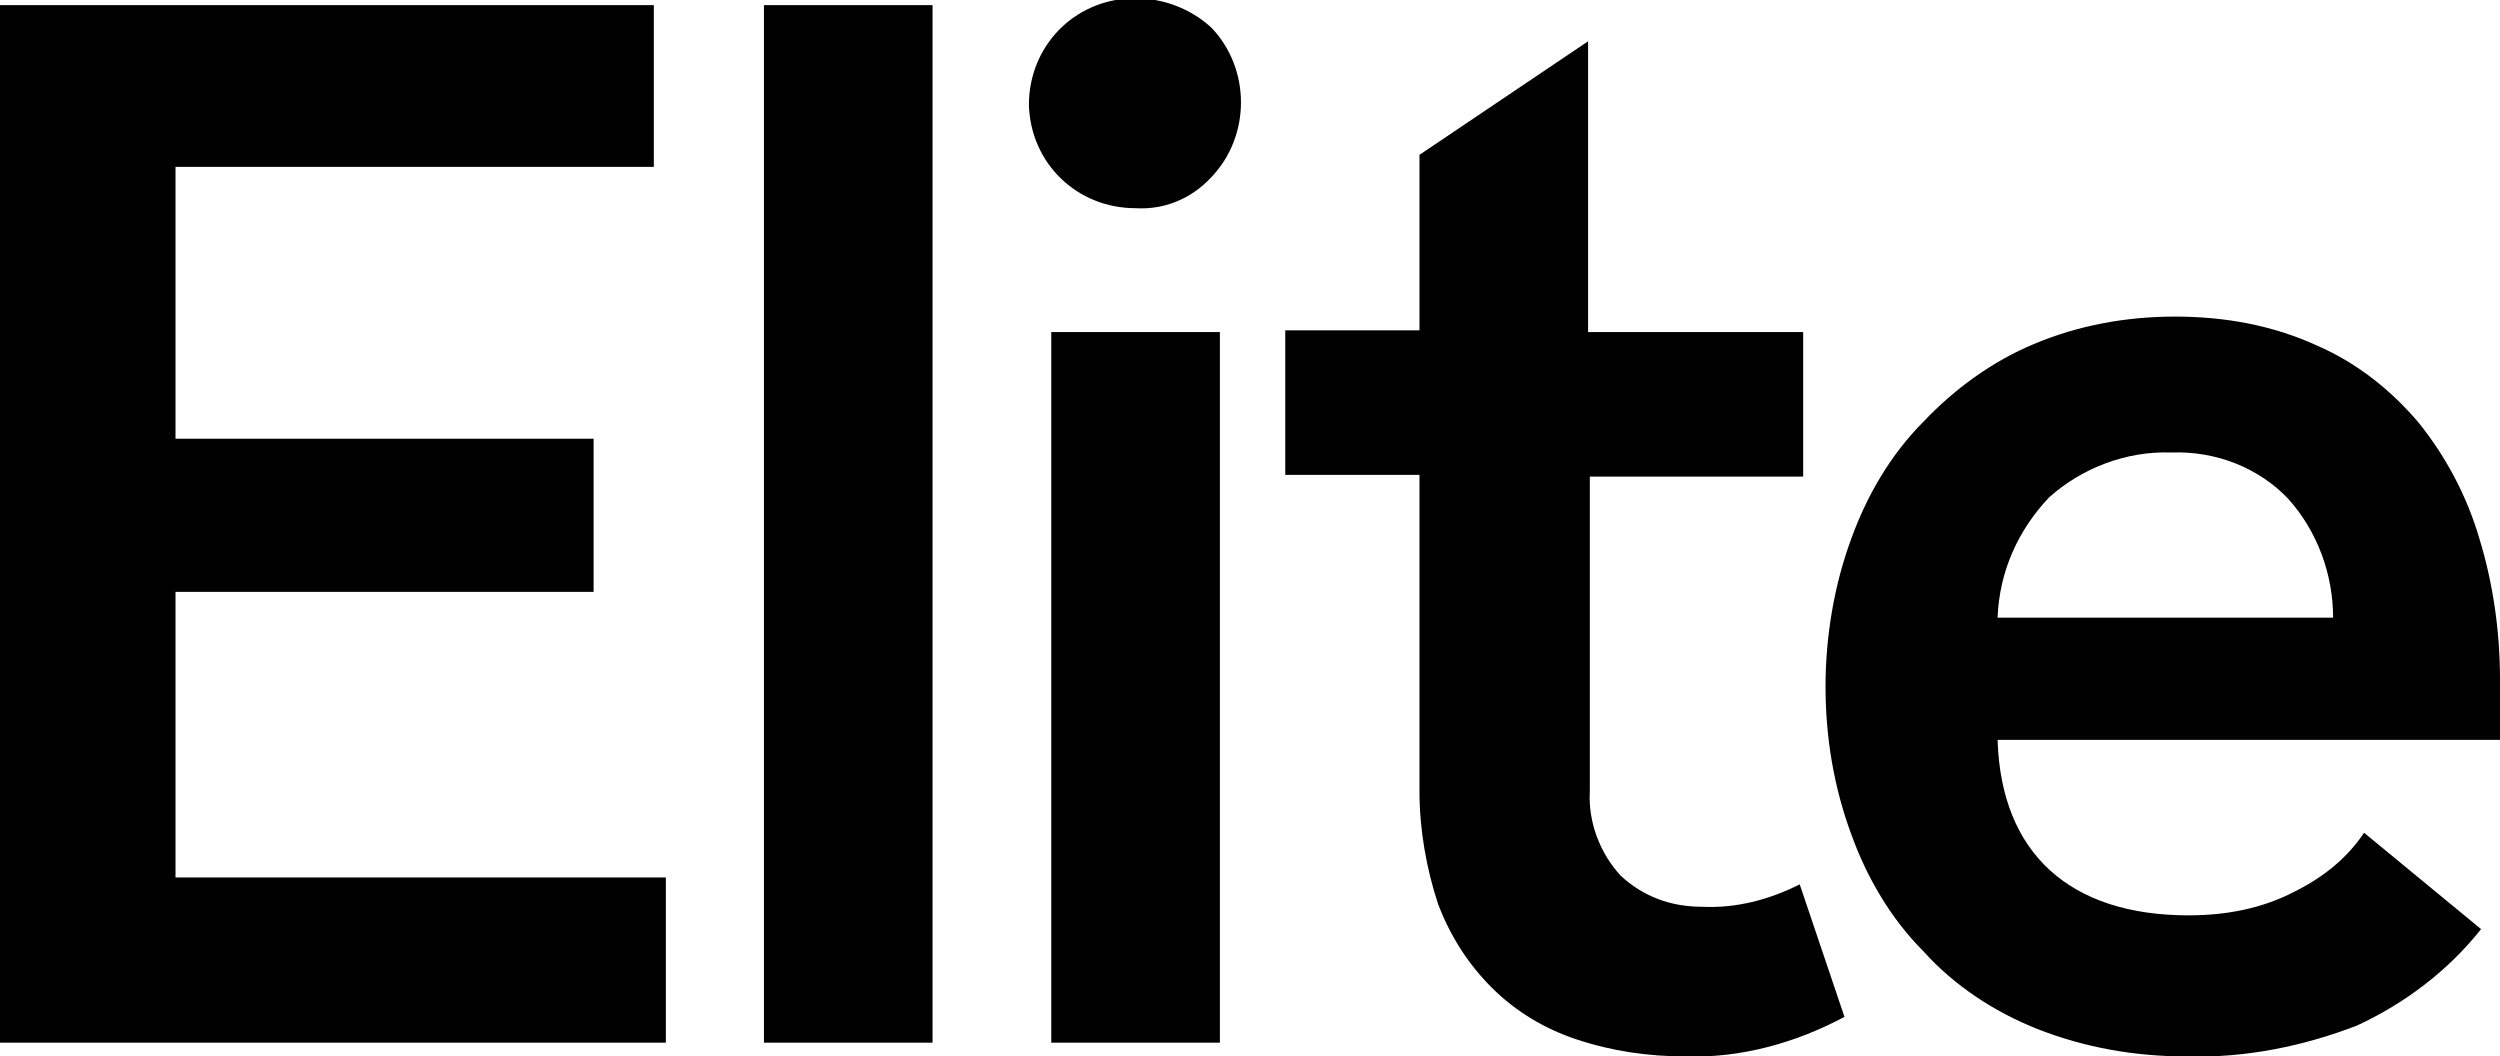
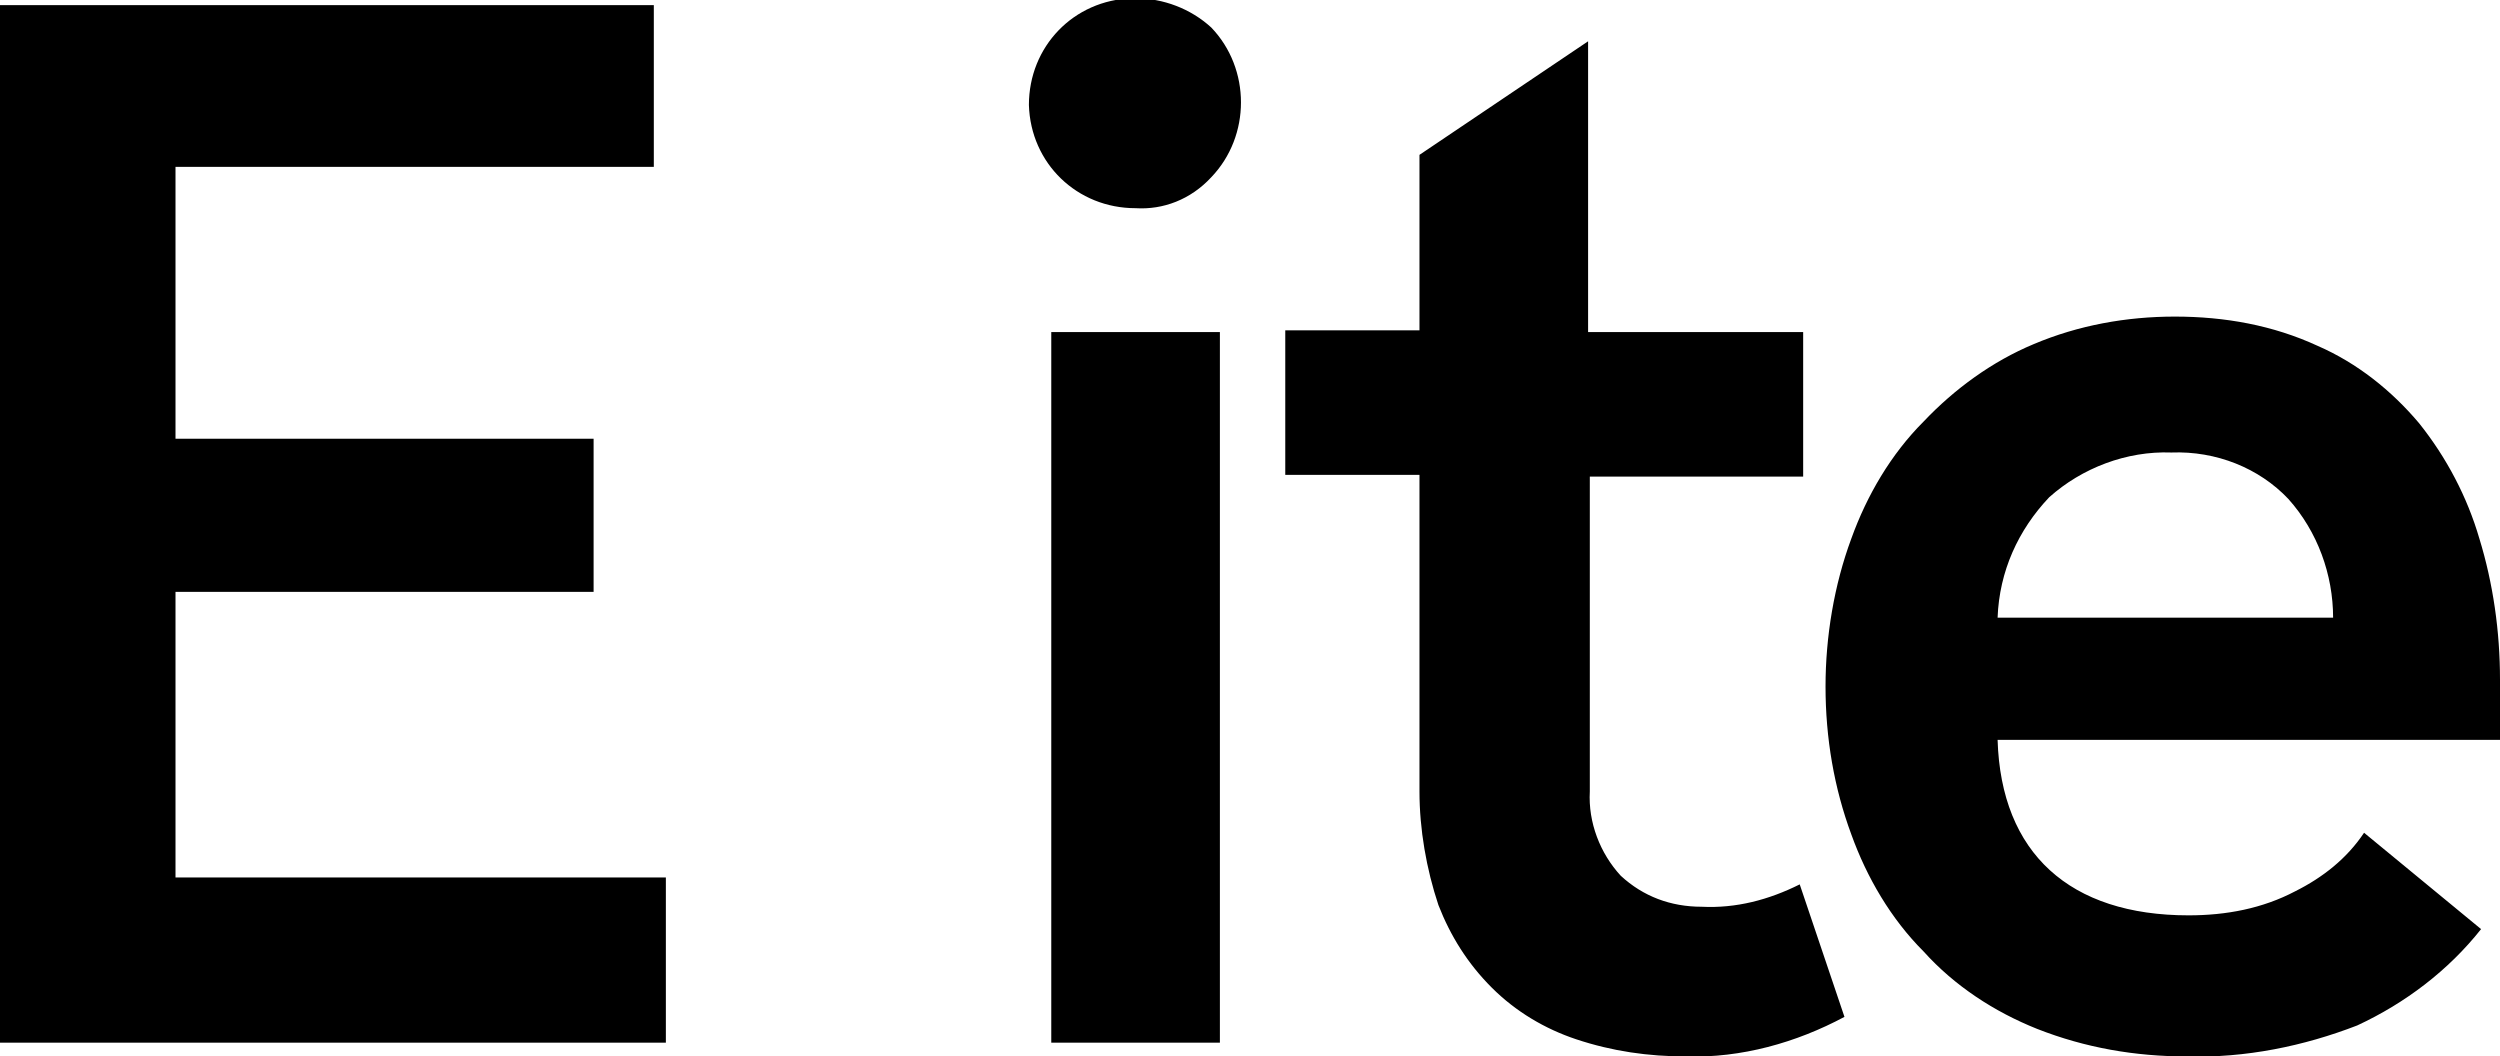
<svg xmlns="http://www.w3.org/2000/svg" version="1.1" id="Layer_1" x="0px" y="0px" viewBox="0 0 145.3 61.4" style="enable-background:new 0 0 145.3 61.4;" xml:space="preserve">
-   <path d="M127.1,61.4c-3,0-5.9-0.5-8.7-1.6c-2.5-1-4.8-2.5-6.6-4.5c-1.9-1.9-3.3-4.3-4.2-6.8c-1-2.7-1.5-5.6-1.5-8.6  c0-2.9,0.5-5.9,1.5-8.6c0.9-2.5,2.3-4.9,4.2-6.8c1.8-1.9,4-3.5,6.4-4.5c2.6-1.1,5.4-1.6,8.2-1.6c2.9,0,5.7,0.5,8.3,1.7  c2.3,1,4.3,2.6,5.9,4.5c1.6,2,2.8,4.3,3.5,6.7c0.8,2.6,1.2,5.4,1.2,8.2V43h-29.2c0.2,6.6,4.2,10.2,11.1,10.2c2.2,0,4.3-0.4,6.2-1.4  c1.6-0.8,3-1.9,4-3.4l6.8,5.6c-1.9,2.4-4.4,4.3-7.2,5.6C133.9,60.8,130.5,61.5,127.1,61.4z M126.2,26.3c-2.6-0.1-5.2,0.9-7.1,2.6  c-1.8,1.9-2.9,4.3-3,7h19.5c0-2.5-0.9-5-2.6-6.9C131.3,27.2,128.8,26.2,126.2,26.3L126.2,26.3z M98,61.4c-2.2,0-4.3-0.3-6.4-1  c-1.8-0.6-3.5-1.6-4.9-3c-1.4-1.4-2.4-3-3.1-4.8c-0.7-2.1-1.1-4.4-1.1-6.6V27.6h-7.8v-8.4h7.8V9l9.8-6.6v16.9h12.5v8.4H92.4v18.3  c-0.1,1.8,0.6,3.6,1.8,4.9c1.3,1.2,2.9,1.8,4.7,1.8c2,0.1,3.9-0.4,5.7-1.3l2.6,7.7C104.4,60.6,101.2,61.5,98,61.4L98,61.4z   M70.9,60.6h-9.8V19.3h9.8L70.9,60.6z M54.2,60.6h-9.8V0.3h9.8L54.2,60.6z M38.7,60.6H0V0.3h38v9.4H10.2v15.8h24.3v8.9H10.2v16.6  h28.5L38.7,60.6L38.7,60.6z M66,12.1c-3.4,0-6.1-2.6-6.2-6c0-3.4,2.6-6.1,6-6.2H66c1.6,0,3.2,0.6,4.4,1.7c2.3,2.4,2.3,6.3,0,8.7  C69.2,11.6,67.6,12.2,66,12.1z" />
+   <path d="M127.1,61.4c-3,0-5.9-0.5-8.7-1.6c-2.5-1-4.8-2.5-6.6-4.5c-1.9-1.9-3.3-4.3-4.2-6.8c-1-2.7-1.5-5.6-1.5-8.6  c0-2.9,0.5-5.9,1.5-8.6c0.9-2.5,2.3-4.9,4.2-6.8c1.8-1.9,4-3.5,6.4-4.5c2.6-1.1,5.4-1.6,8.2-1.6c2.9,0,5.7,0.5,8.3,1.7  c2.3,1,4.3,2.6,5.9,4.5c1.6,2,2.8,4.3,3.5,6.7c0.8,2.6,1.2,5.4,1.2,8.2V43h-29.2c0.2,6.6,4.2,10.2,11.1,10.2c2.2,0,4.3-0.4,6.2-1.4  c1.6-0.8,3-1.9,4-3.4l6.8,5.6c-1.9,2.4-4.4,4.3-7.2,5.6C133.9,60.8,130.5,61.5,127.1,61.4z M126.2,26.3c-2.6-0.1-5.2,0.9-7.1,2.6  c-1.8,1.9-2.9,4.3-3,7h19.5c0-2.5-0.9-5-2.6-6.9C131.3,27.2,128.8,26.2,126.2,26.3L126.2,26.3z M98,61.4c-2.2,0-4.3-0.3-6.4-1  c-1.8-0.6-3.5-1.6-4.9-3c-1.4-1.4-2.4-3-3.1-4.8c-0.7-2.1-1.1-4.4-1.1-6.6V27.6h-7.8v-8.4h7.8V9l9.8-6.6v16.9h12.5v8.4H92.4v18.3  c-0.1,1.8,0.6,3.6,1.8,4.9c1.3,1.2,2.9,1.8,4.7,1.8c2,0.1,3.9-0.4,5.7-1.3l2.6,7.7C104.4,60.6,101.2,61.5,98,61.4L98,61.4z   M70.9,60.6h-9.8V19.3h9.8L70.9,60.6z M54.2,60.6h-9.8h9.8L54.2,60.6z M38.7,60.6H0V0.3h38v9.4H10.2v15.8h24.3v8.9H10.2v16.6  h28.5L38.7,60.6L38.7,60.6z M66,12.1c-3.4,0-6.1-2.6-6.2-6c0-3.4,2.6-6.1,6-6.2H66c1.6,0,3.2,0.6,4.4,1.7c2.3,2.4,2.3,6.3,0,8.7  C69.2,11.6,67.6,12.2,66,12.1z" />
</svg>